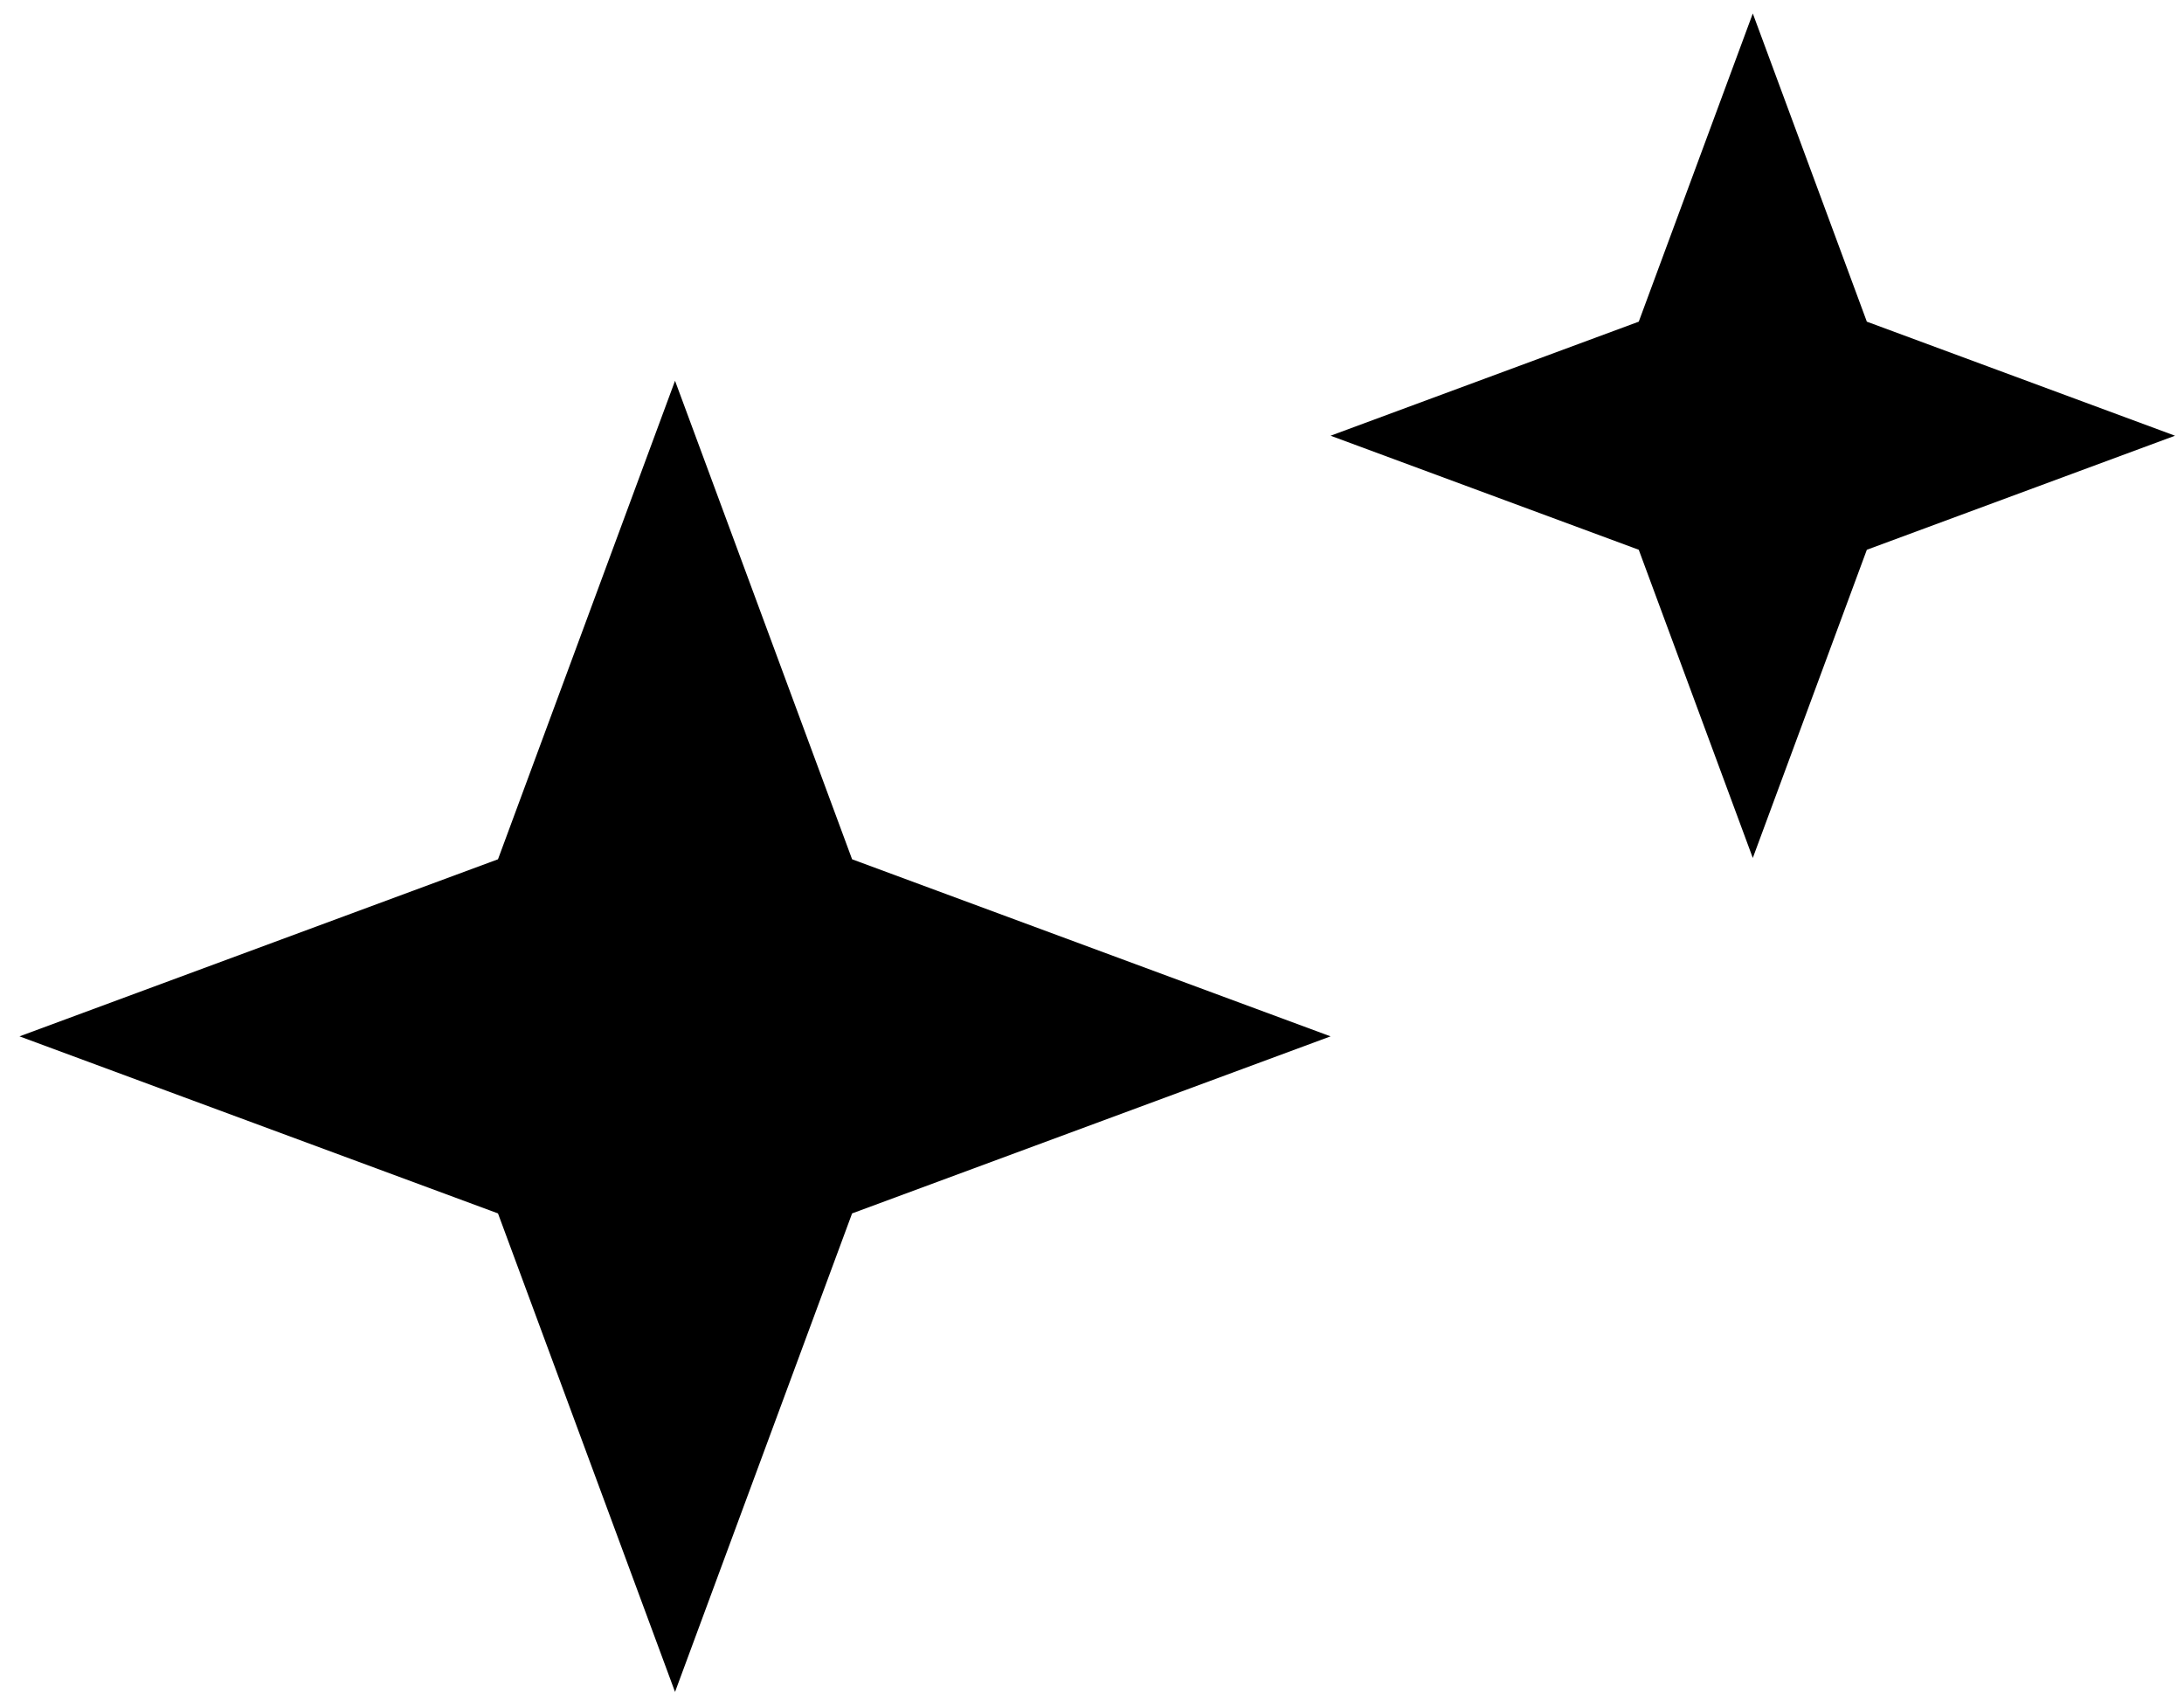
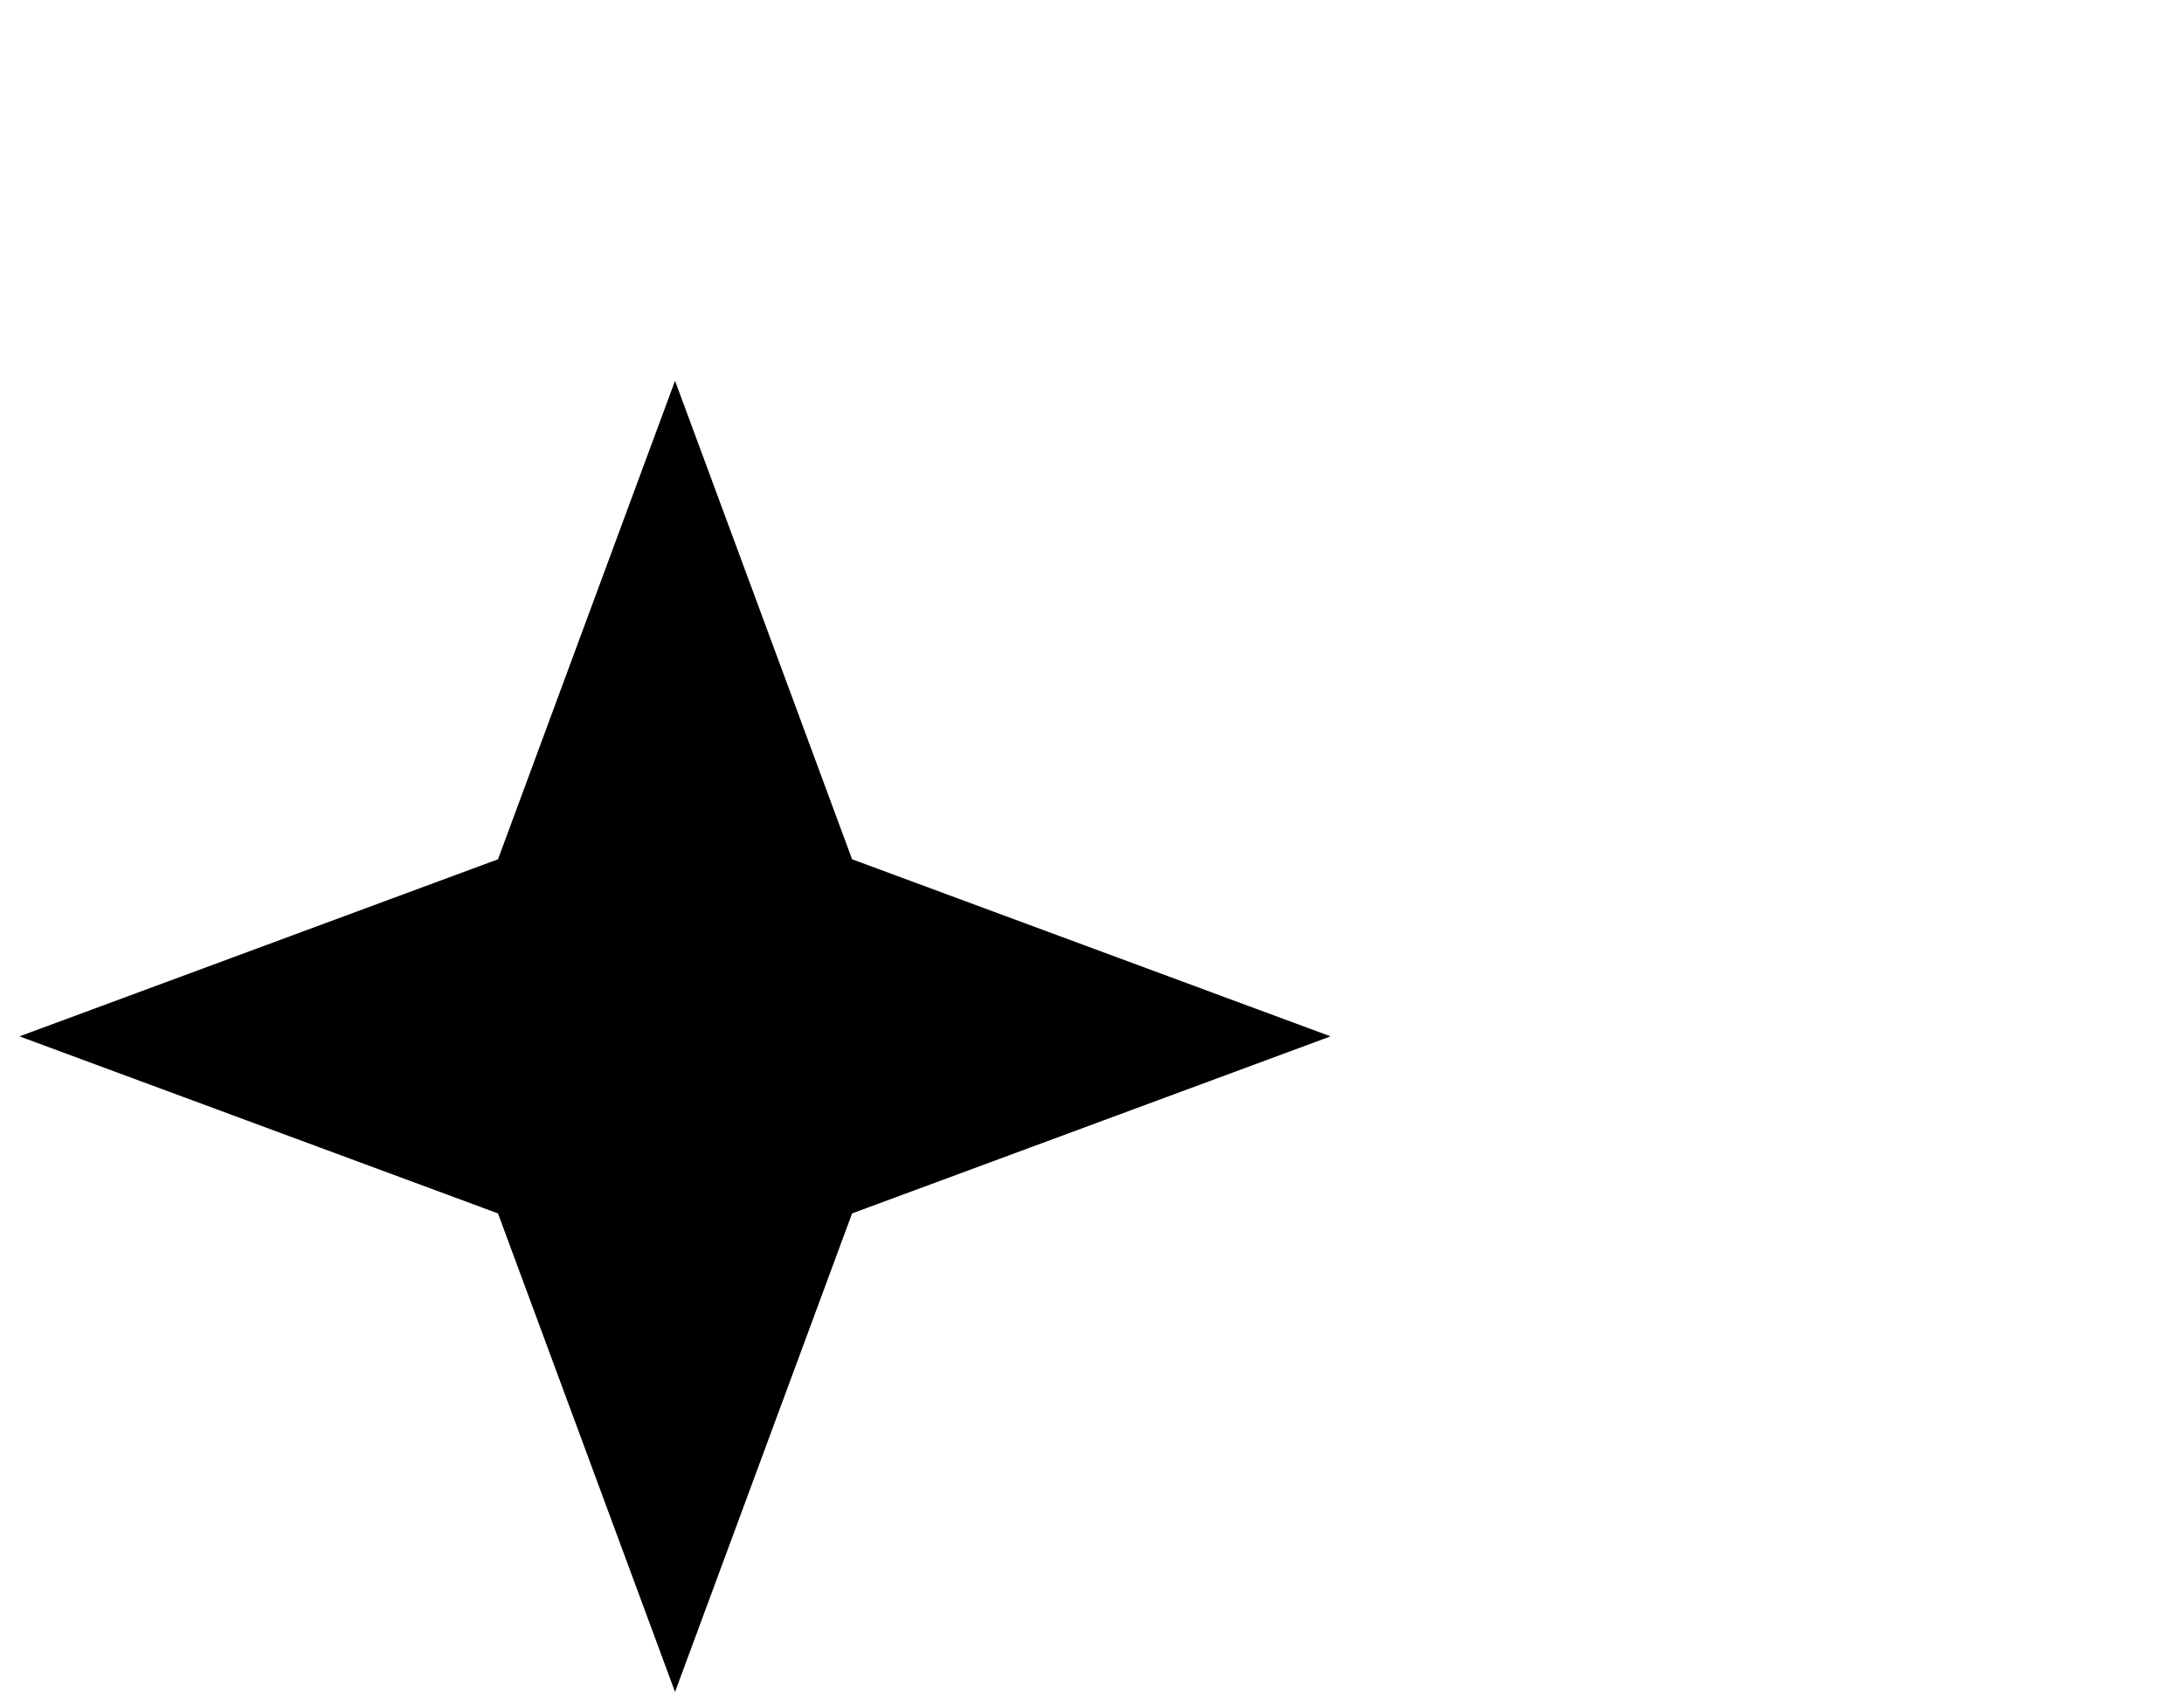
<svg xmlns="http://www.w3.org/2000/svg" width="110" height="86" viewBox="0 0 110 86" fill="none">
  <path d="M33.999 19.177L42.917 43.276L67.016 52.194L42.917 61.111L33.999 85.211L25.082 61.111L0.982 52.194L25.082 43.276L33.999 19.177Z" fill="black" />
-   <path d="M88.282 0.678L94.026 16.2L109.548 21.944L94.026 27.688L88.282 43.209L82.538 27.688L67.016 21.944L82.538 16.2L88.282 0.678Z" fill="black" />
</svg>